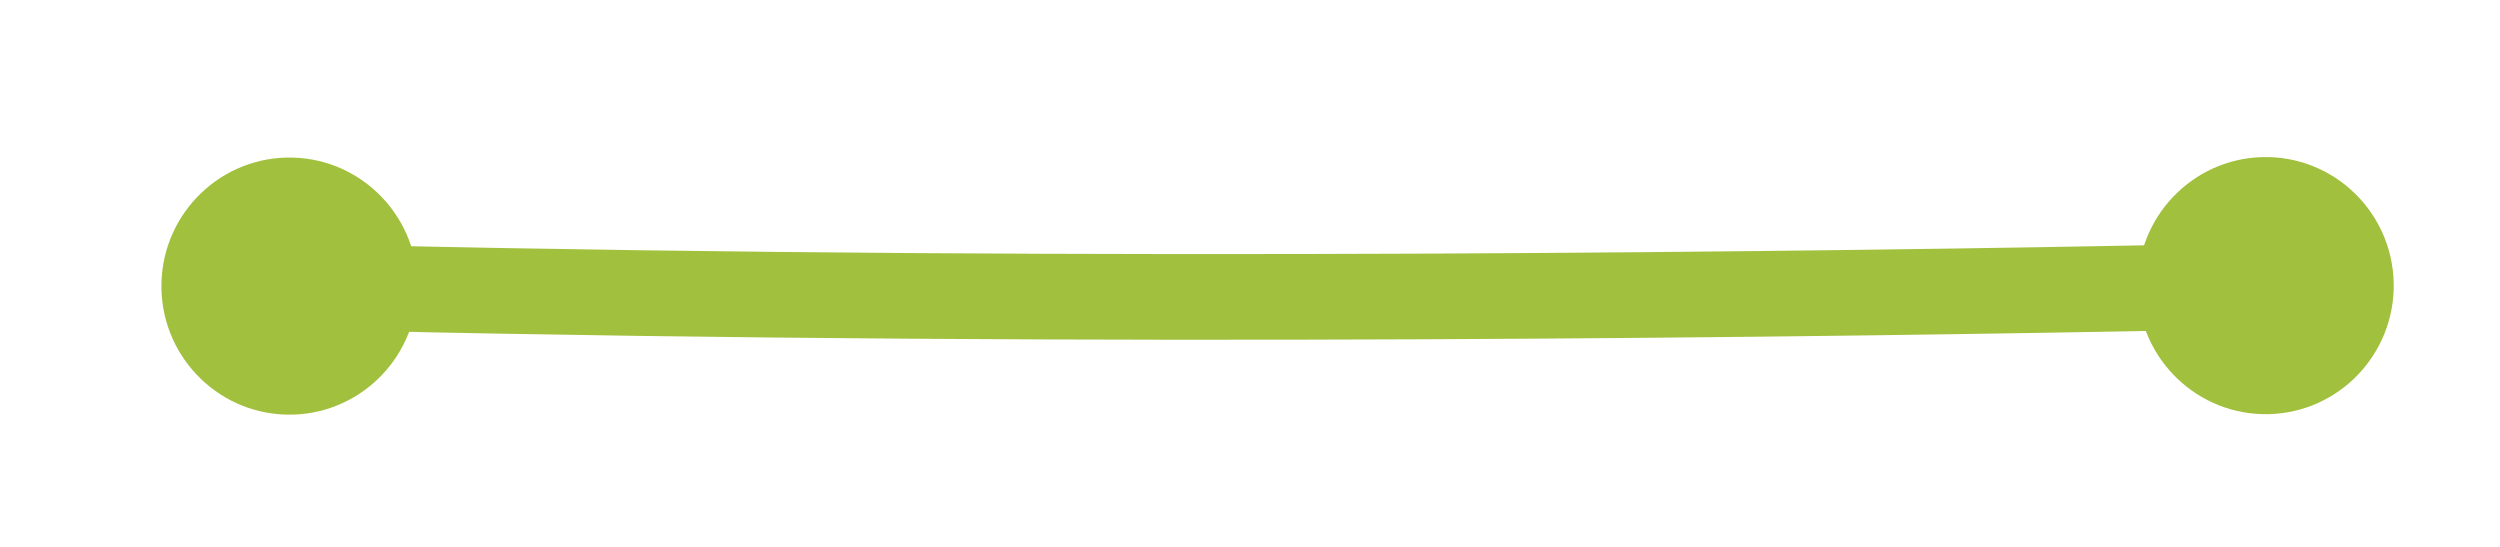
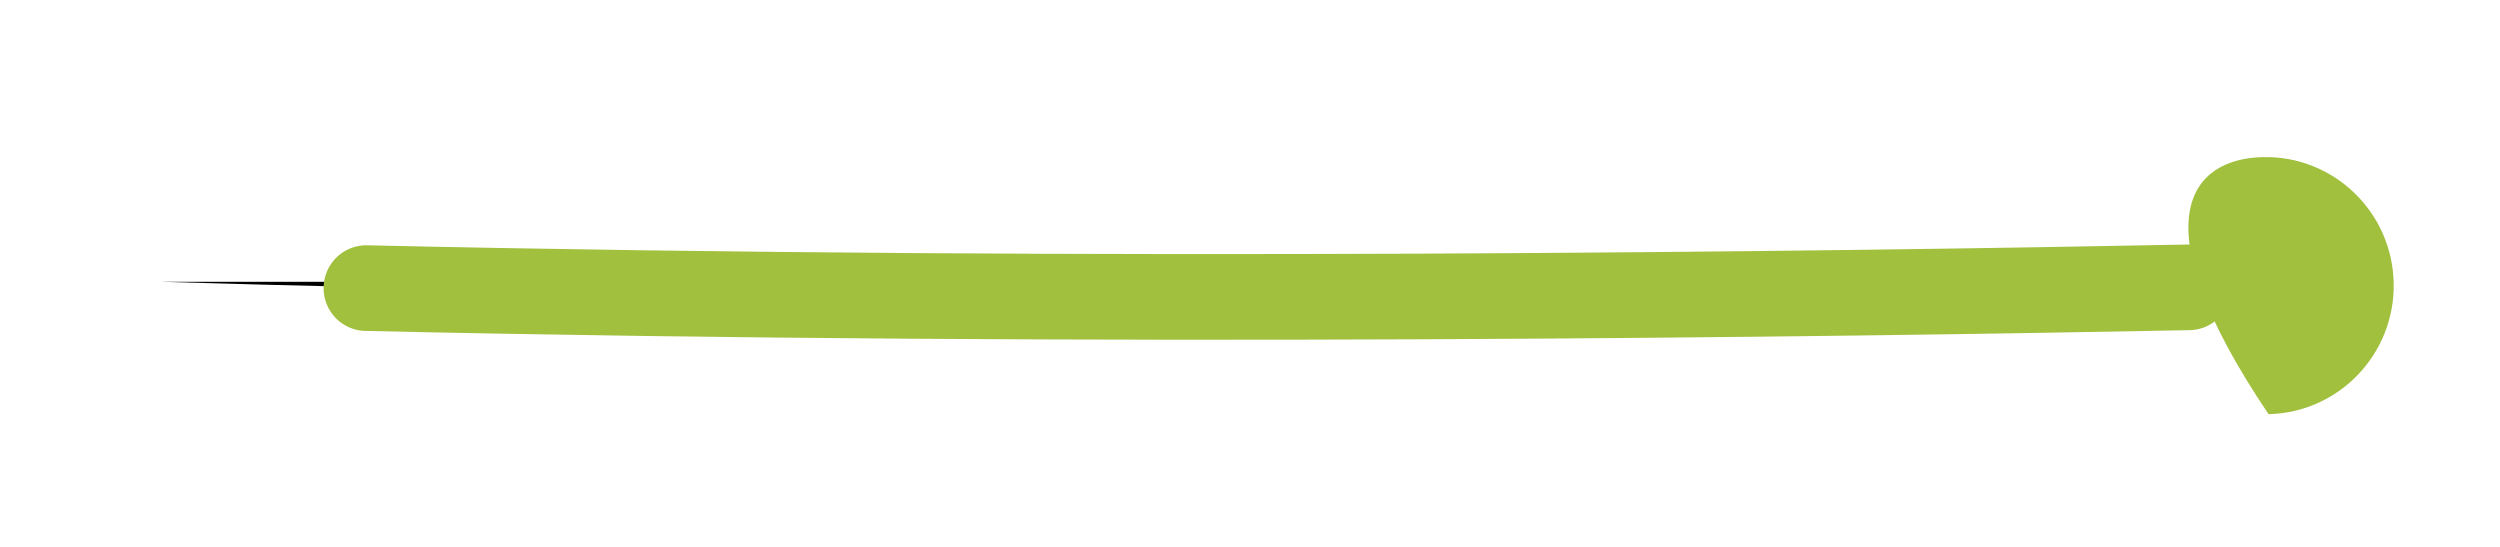
<svg xmlns="http://www.w3.org/2000/svg" width="100%" height="100%" viewBox="0 0 169 37" version="1.1" xml:space="preserve" style="fill-rule:evenodd;clip-rule:evenodd;stroke-linecap:round;stroke-linejoin:round;stroke-miterlimit:1.5;">
  <g transform="matrix(0.355,0,0,-21.35,-94.167,12722.3)">
    <path d="M296,595C498.121,594.899 721,595 721,595" />
    <g transform="matrix(2.815,0,0,-0.047,265.04,595.89)">
-       <path d="M19.884,10.568C15.105,10.444 11.125,14.222 11,19C10.875,23.778 14.653,27.759 19.432,27.884C24.21,28.008 28.191,24.23 28.315,19.452C28.44,14.674 24.662,10.693 19.884,10.568Z" style="fill:rgb(161,192,62);" />
-       <path d="M153.148,10.535C157.927,10.428 161.893,14.221 162,19C162.107,23.779 158.314,27.745 153.535,27.852C148.756,27.958 144.79,24.165 144.683,19.387C144.576,14.608 148.37,10.642 153.148,10.535Z" style="fill:rgb(161,192,62);" />
+       <path d="M153.148,10.535C157.927,10.428 161.893,14.221 162,19C162.107,23.779 158.314,27.745 153.535,27.852C144.576,14.608 148.37,10.642 153.148,10.535Z" style="fill:rgb(161,192,62);" />
      <path d="M24.852,19.361C74.27,20.471 124.543,19.77 148.147,19.309" style="fill:none;stroke:rgb(161,192,62);stroke-width:5.77px;" />
    </g>
  </g>
</svg>